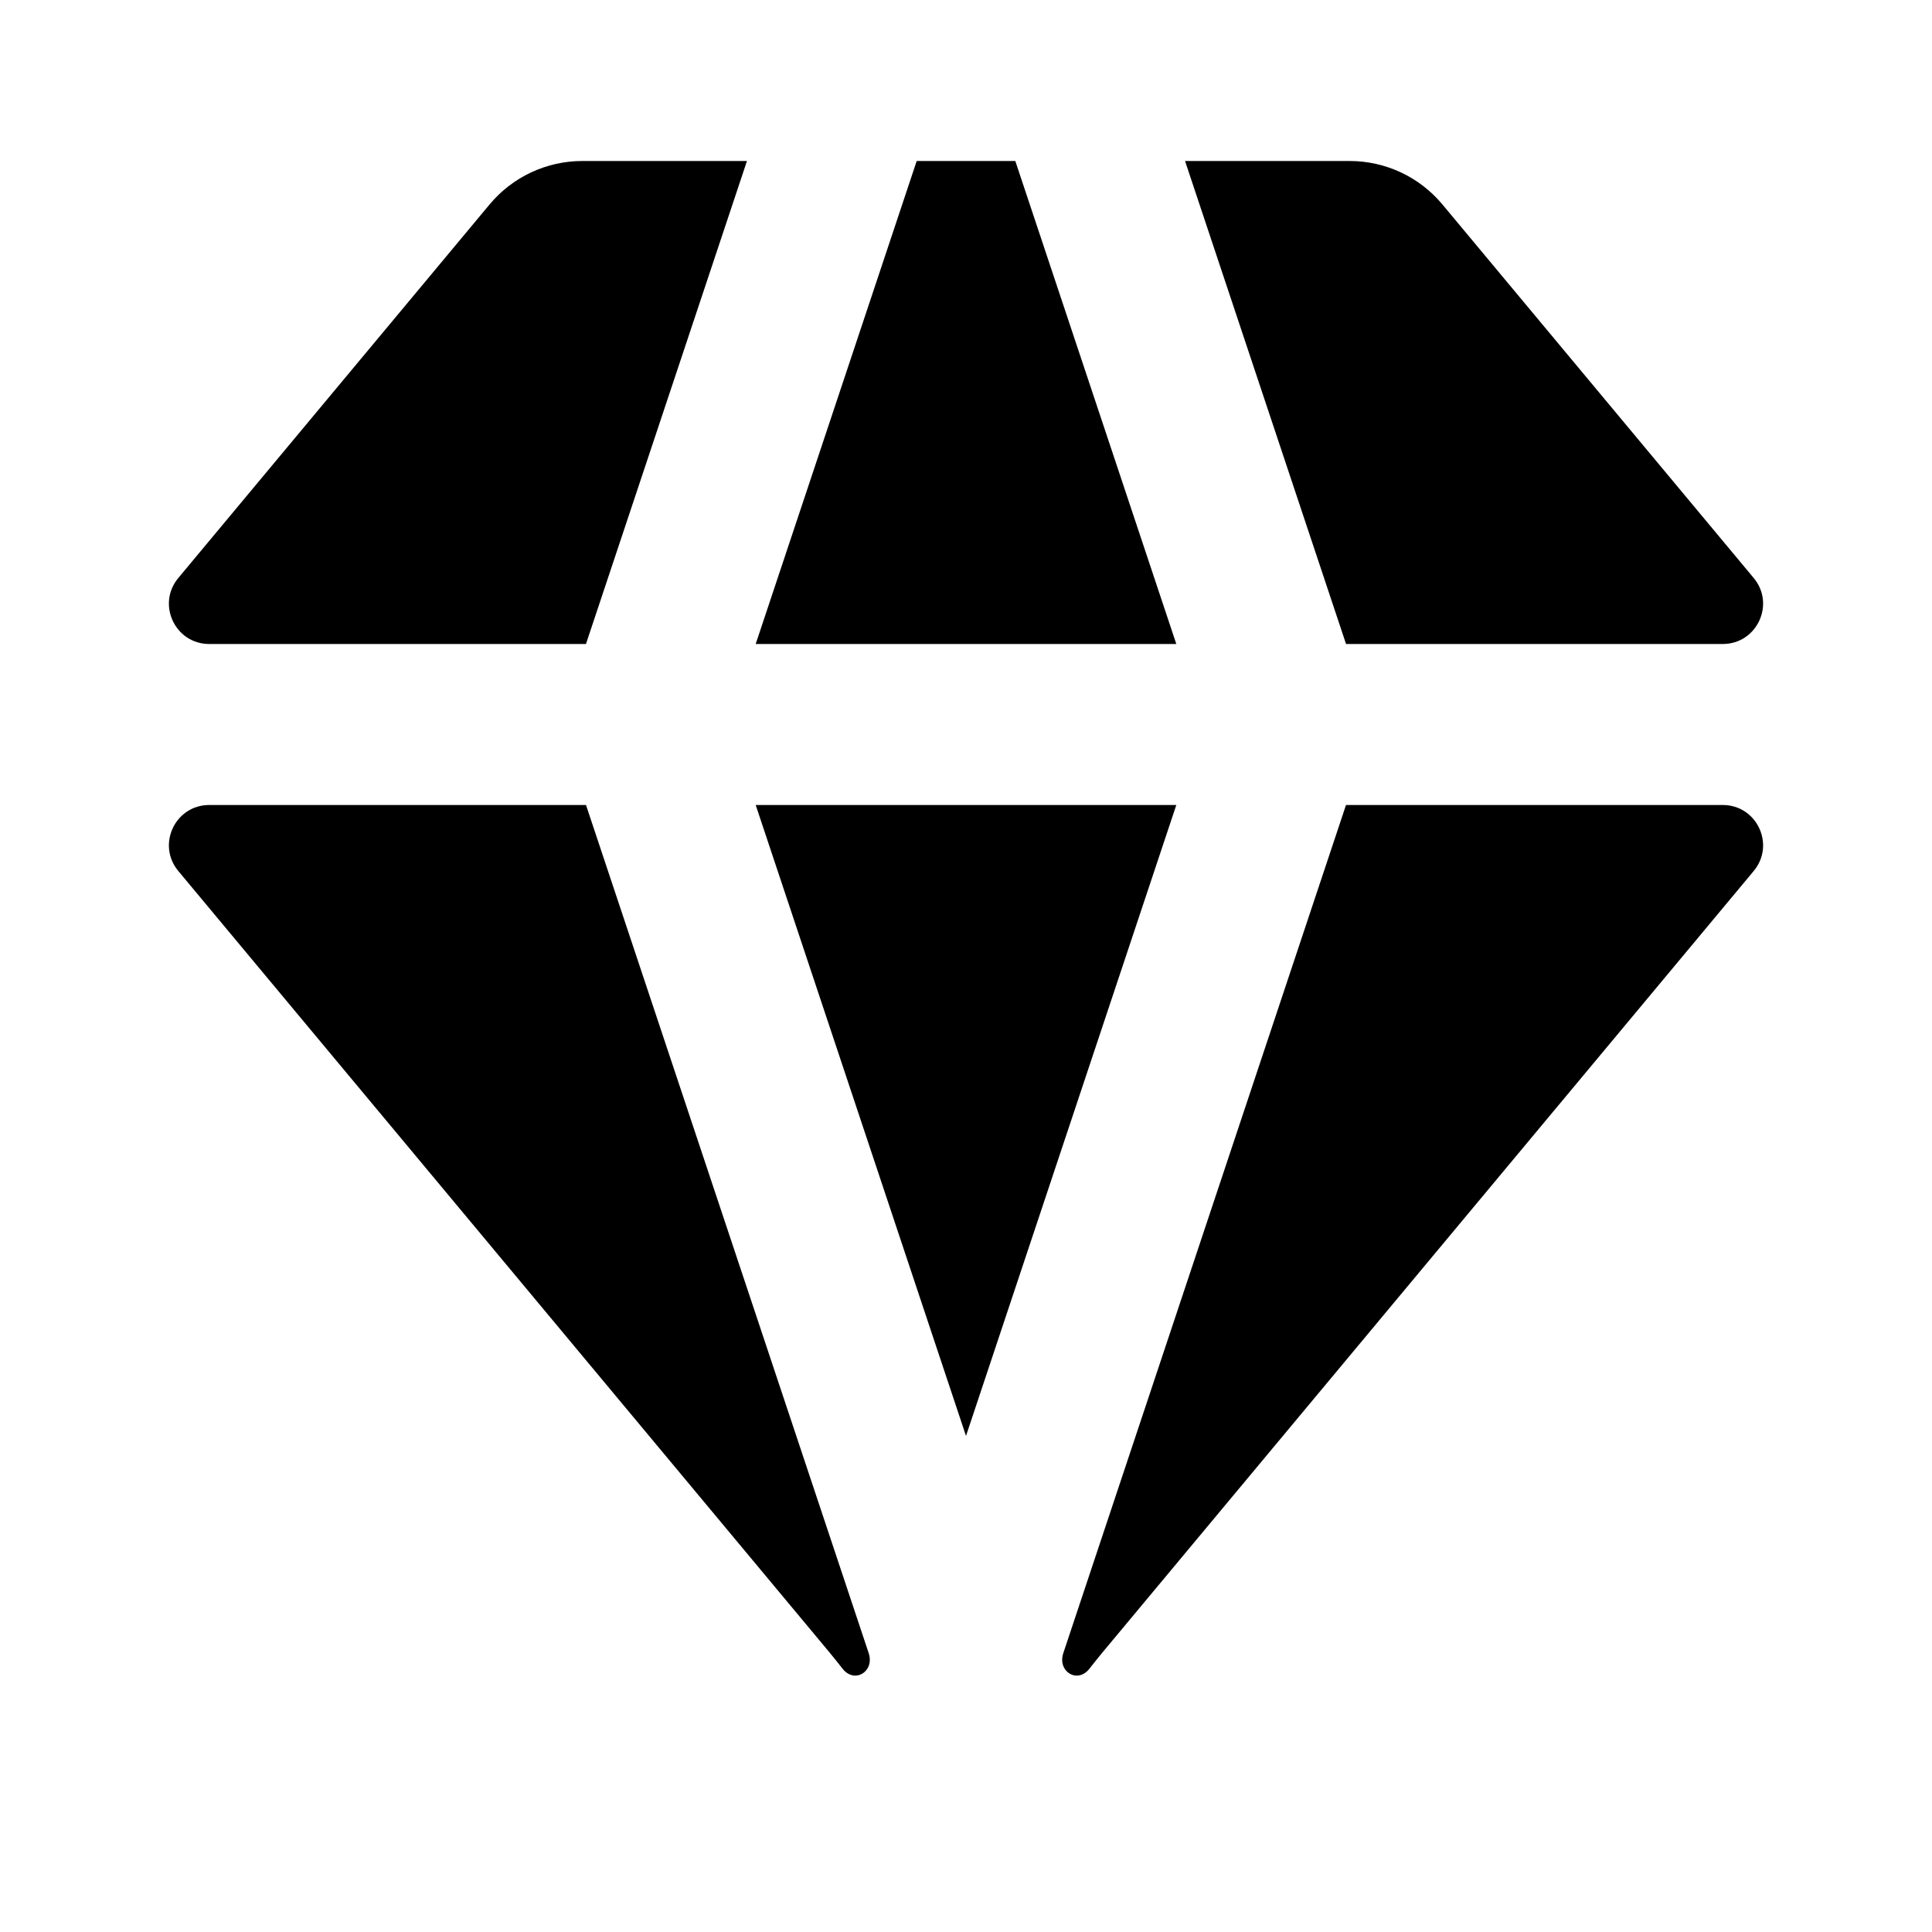
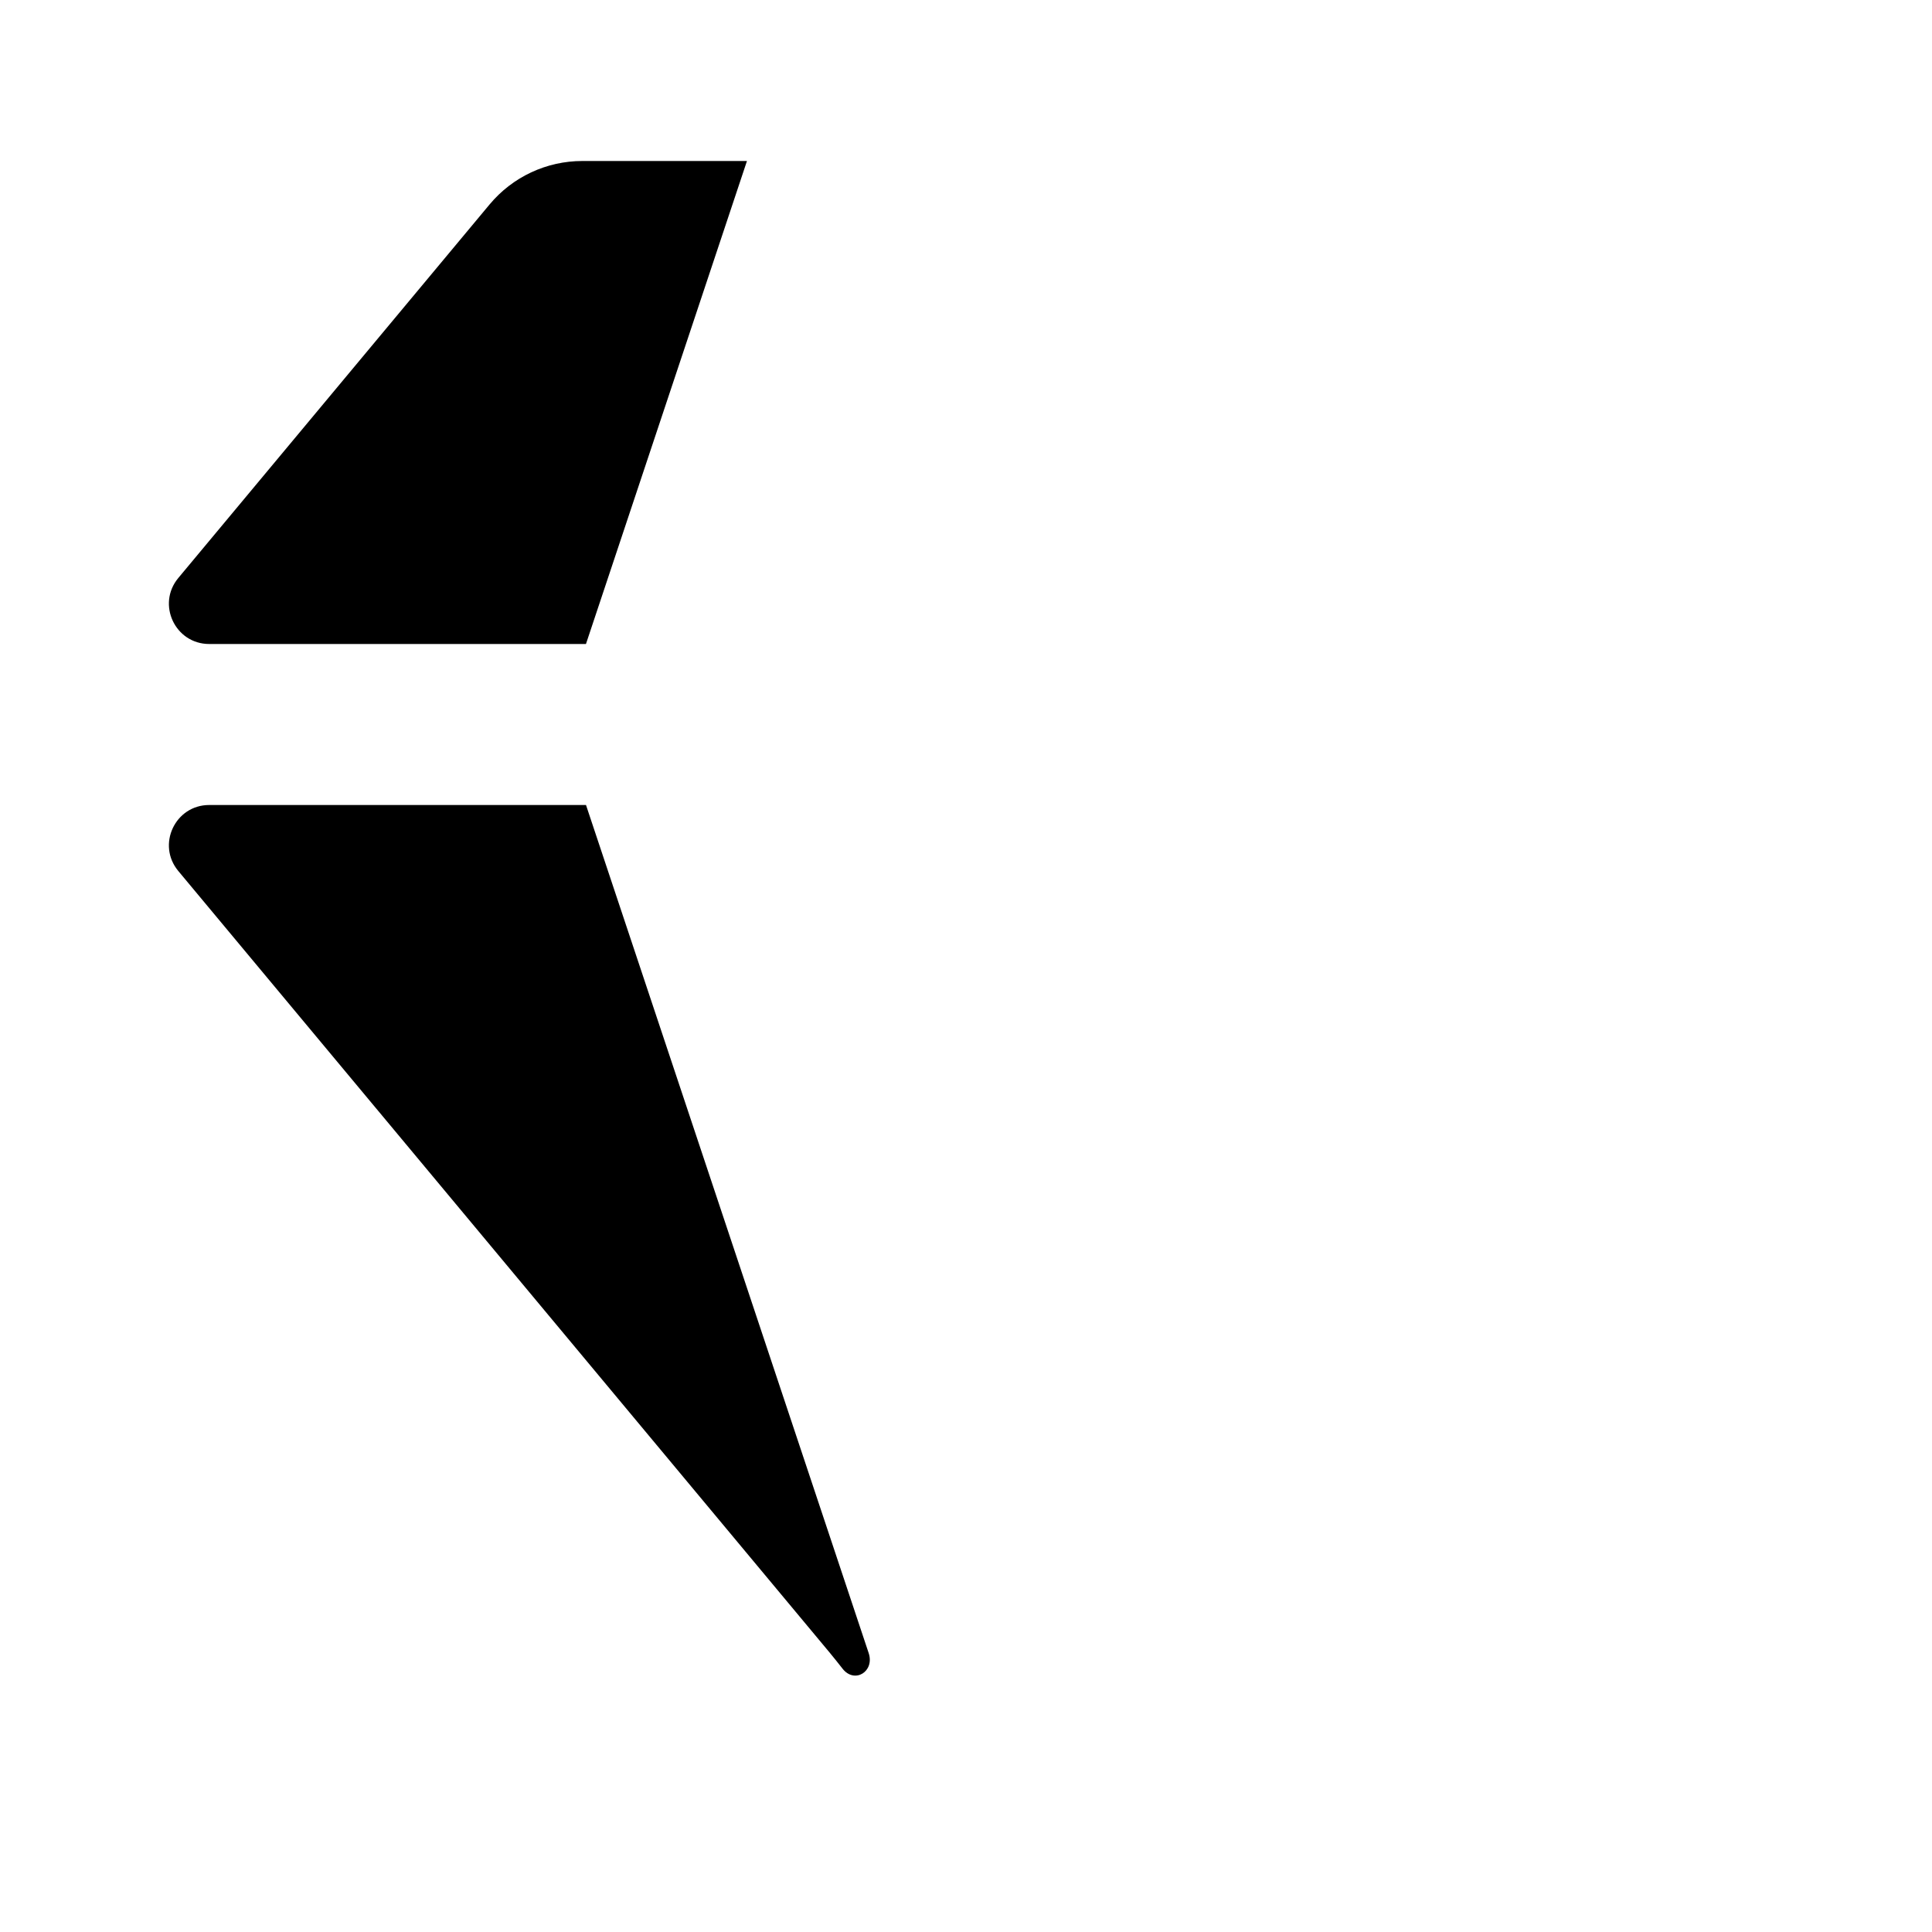
<svg xmlns="http://www.w3.org/2000/svg" width="48" height="48" viewBox="0 0 48 48" fill="none">
-   <path d="M25.225 4H22.775L18.775 16H29.225L25.225 4Z" fill="black" />
-   <path d="M29.225 20H18.775L24 35.675L29.225 20Z" fill="black" />
  <path d="M14.558 16L18.558 4H14.468C13.578 4 12.734 4.395 12.164 5.079L4.43 14.36C3.887 15.011 4.35 16 5.198 16H14.558Z" fill="black" />
  <path d="M4.43 21.64C3.887 20.989 4.35 20 5.198 20H14.559L21.582 41.07C21.735 41.53 21.231 41.84 20.933 41.458C20.829 41.326 20.726 41.195 20.622 41.07L4.43 21.64Z" fill="black" />
-   <path d="M33.441 20H42.802C43.65 20 44.113 20.989 43.57 21.64L27.378 41.07C27.274 41.195 27.171 41.326 27.067 41.458C26.769 41.84 26.265 41.53 26.418 41.07L33.441 20Z" fill="black" />
-   <path d="M43.57 14.36C44.113 15.011 43.65 16 42.802 16H33.442L29.442 4H33.532C34.422 4 35.266 4.395 35.836 5.079L43.57 14.36Z" fill="black" />
</svg>